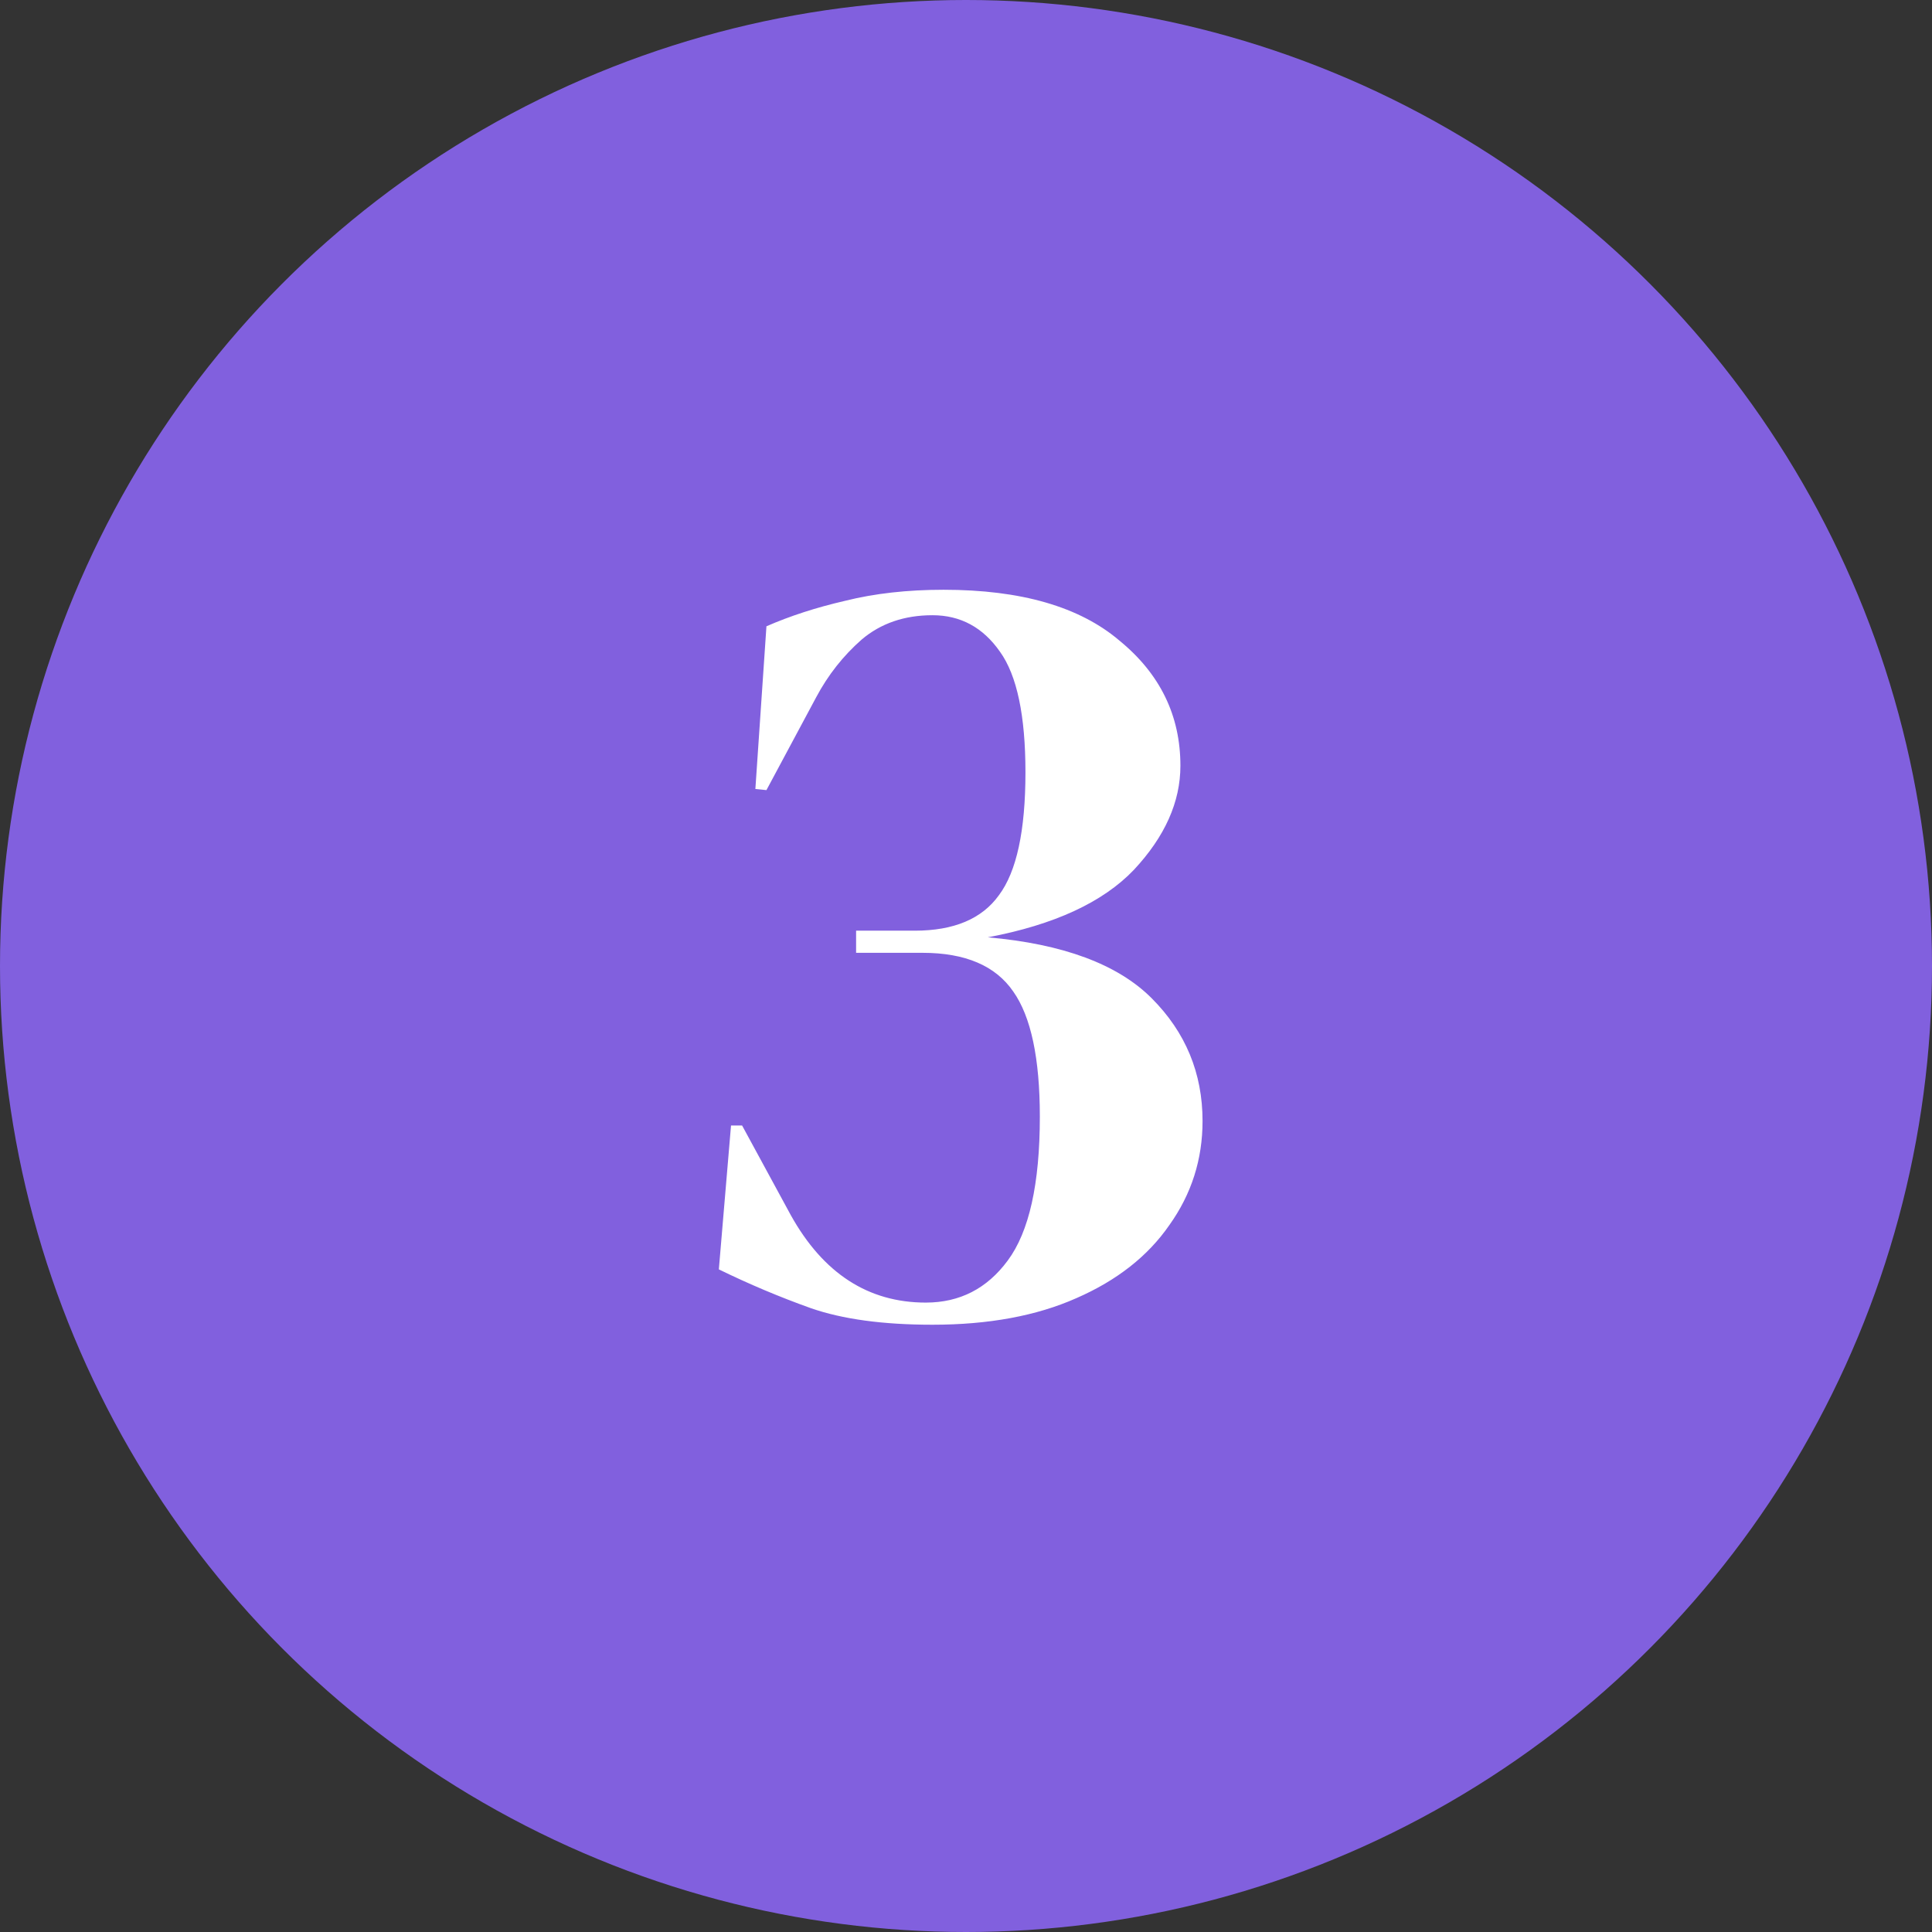
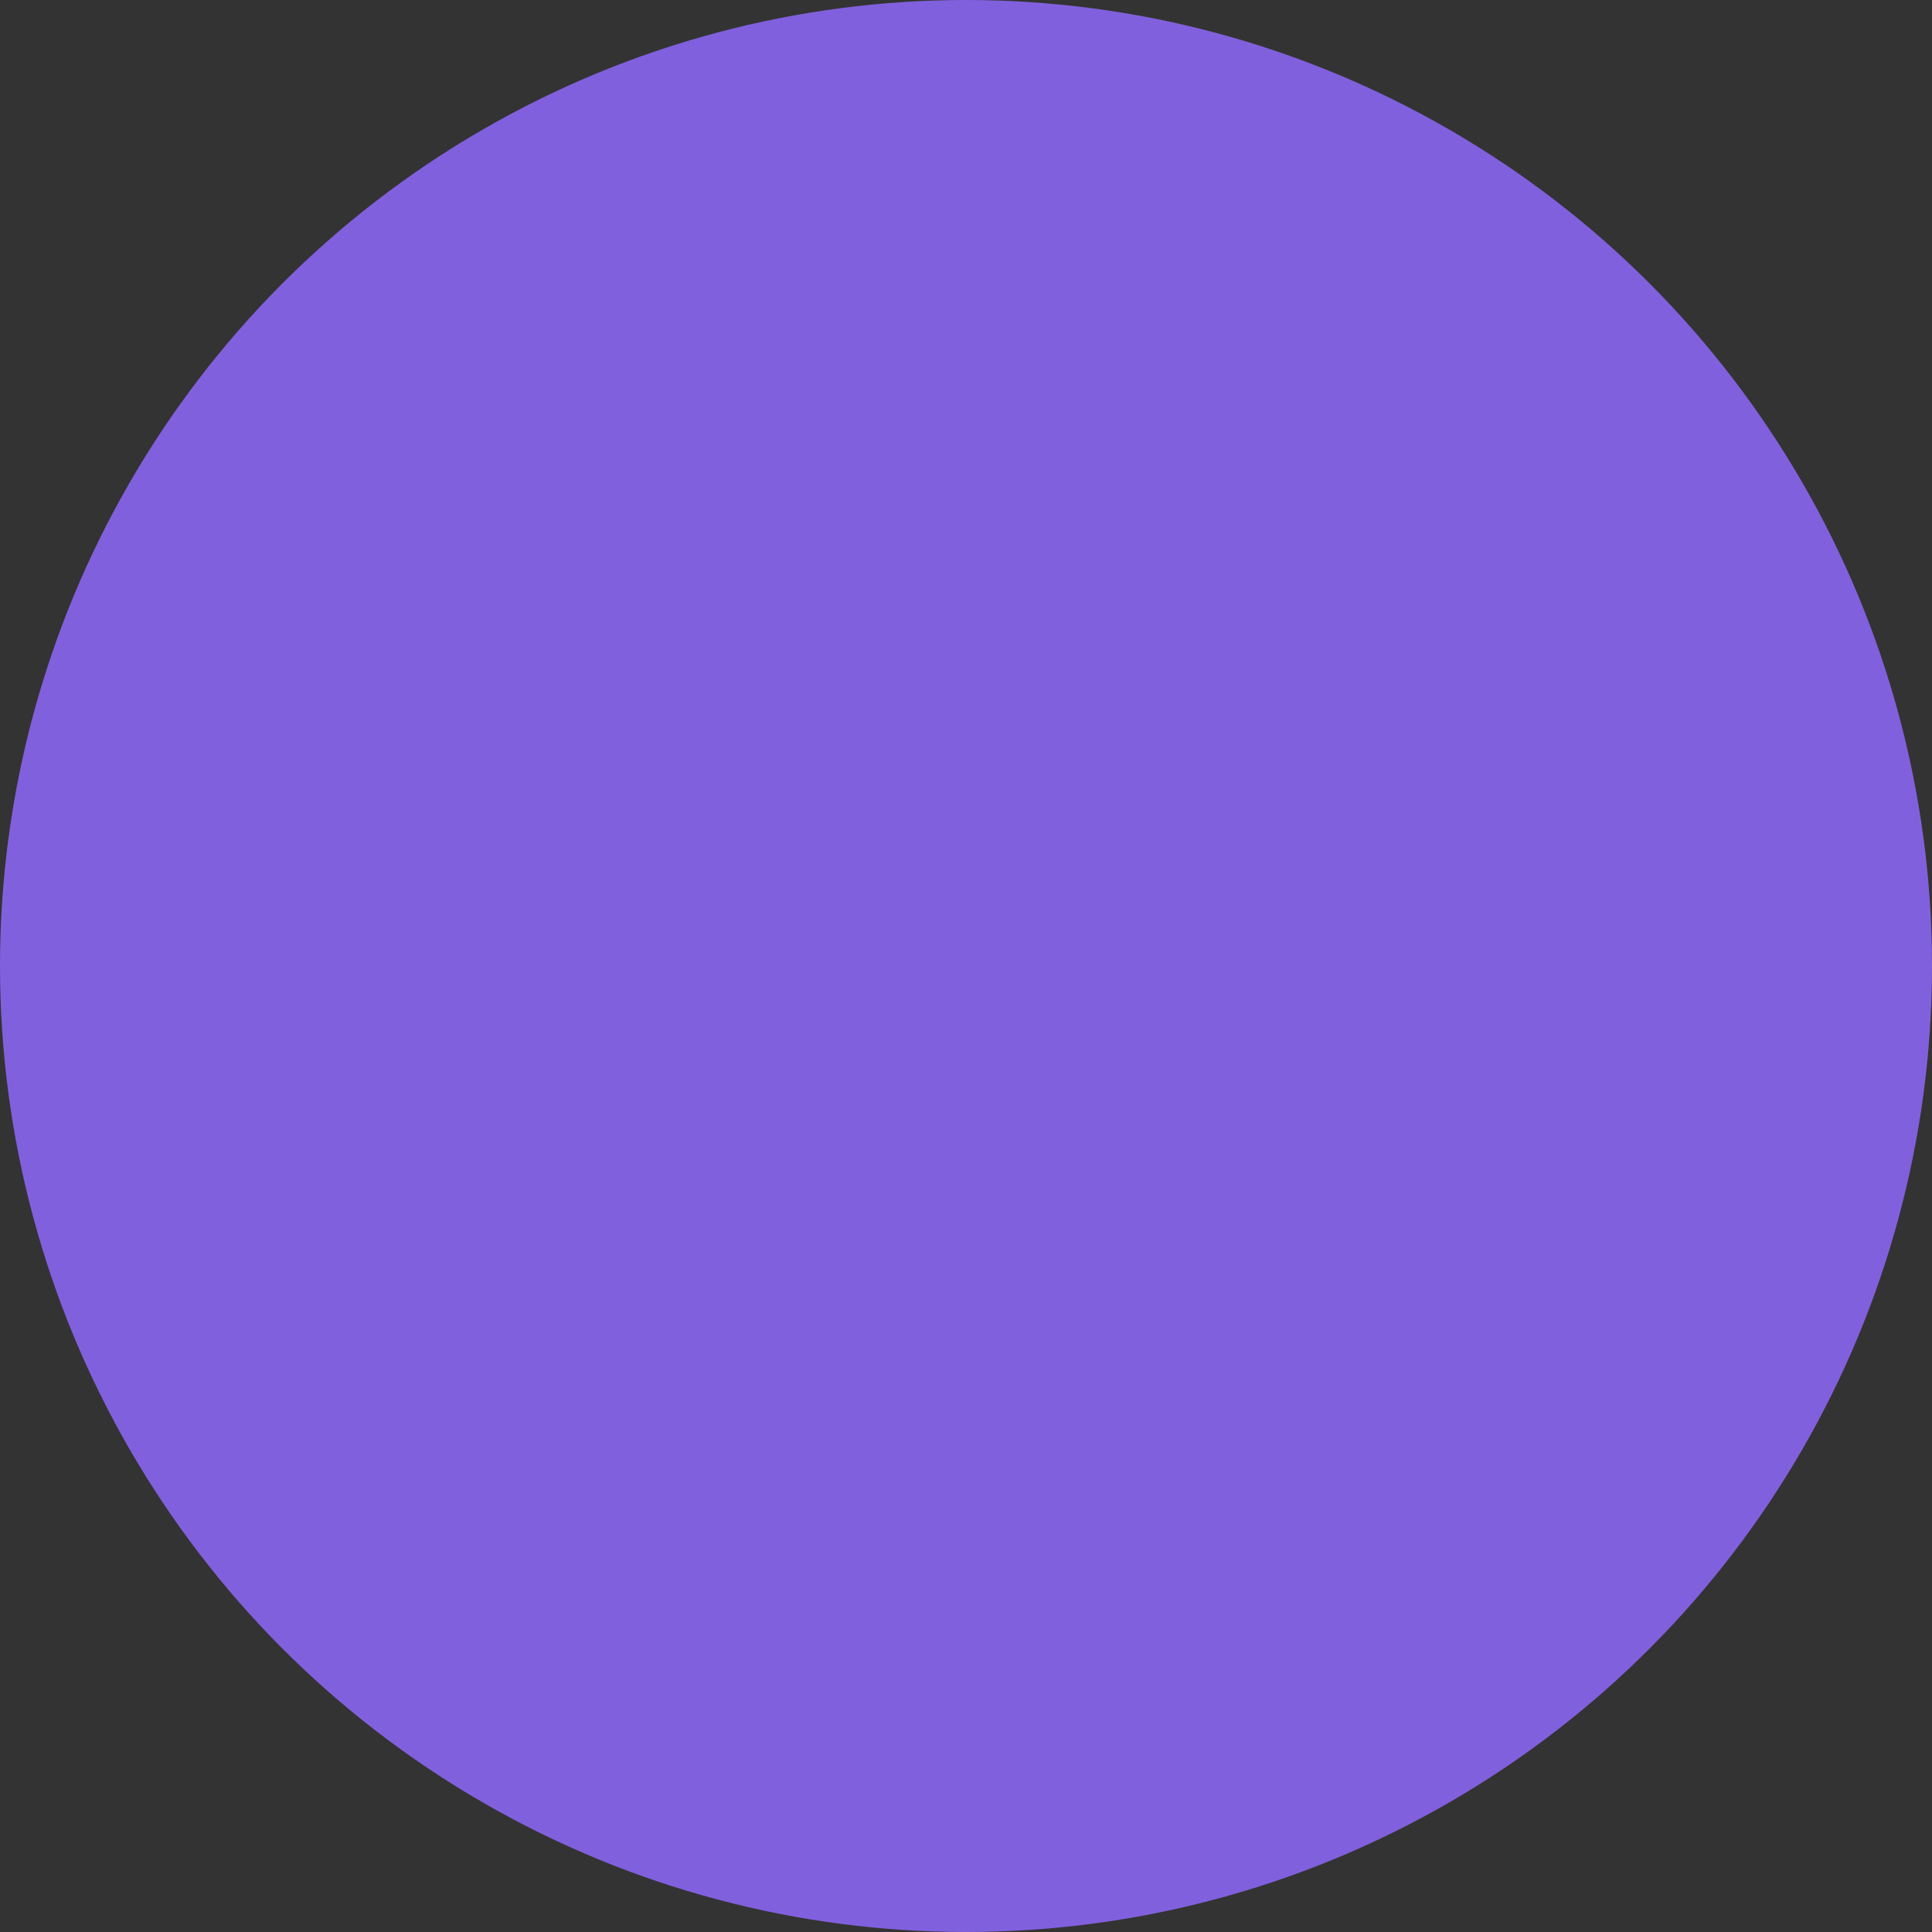
<svg xmlns="http://www.w3.org/2000/svg" width="96" height="96" viewBox="0 0 96 96" fill="none">
  <rect x="0" y="0" width="96" height="96" fill="#333333" stroke="none" />
  <circle cx="48" cy="48" r="48" fill="#8160DE" />
-   <path d="M46.334 65.825C43.877 65.825 41.86 65.55 40.284 65C38.744 64.45 37.222 63.808 35.719 63.075L36.324 55.925H36.874L39.294 60.38C40.907 63.277 43.144 64.725 46.004 64.725C47.69 64.725 49.047 64.028 50.074 62.635C51.137 61.205 51.669 58.822 51.669 55.485C51.669 52.588 51.229 50.517 50.349 49.27C49.469 47.987 47.965 47.345 45.839 47.345H42.539V46.245H45.454C47.397 46.245 48.79 45.658 49.634 44.485C50.514 43.312 50.954 41.277 50.954 38.38C50.954 35.557 50.532 33.558 49.689 32.385C48.845 31.175 47.727 30.57 46.334 30.57C44.94 30.57 43.767 30.973 42.814 31.78C41.897 32.587 41.145 33.54 40.559 34.64L38.084 39.26L37.534 39.205L38.084 31.12C39.257 30.607 40.559 30.185 41.989 29.855C43.455 29.488 45.087 29.305 46.884 29.305C50.734 29.305 53.649 30.148 55.629 31.835C57.645 33.485 58.654 35.557 58.654 38.05C58.654 39.847 57.884 41.57 56.344 43.22C54.804 44.833 52.384 45.952 49.084 46.575C52.824 46.905 55.537 47.913 57.224 49.6C58.91 51.287 59.754 53.322 59.754 55.705C59.754 57.612 59.204 59.335 58.104 60.875C57.04 62.415 55.5 63.625 53.484 64.505C51.504 65.385 49.12 65.825 46.334 65.825Z" fill="white" />
</svg>